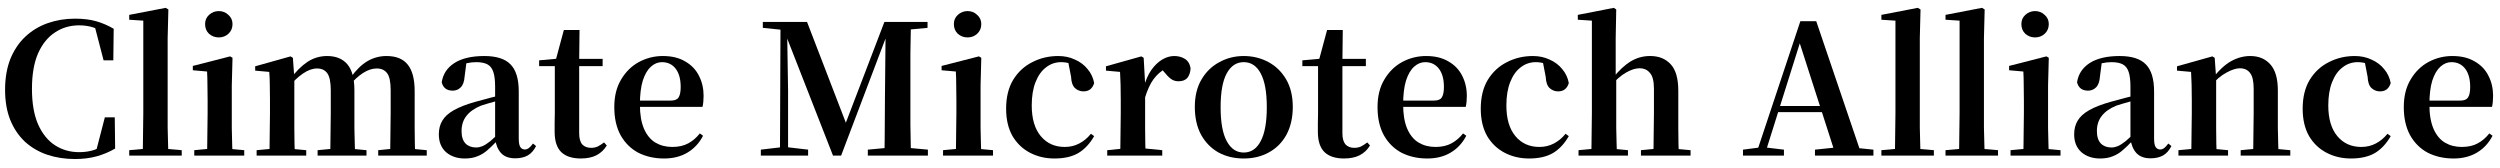
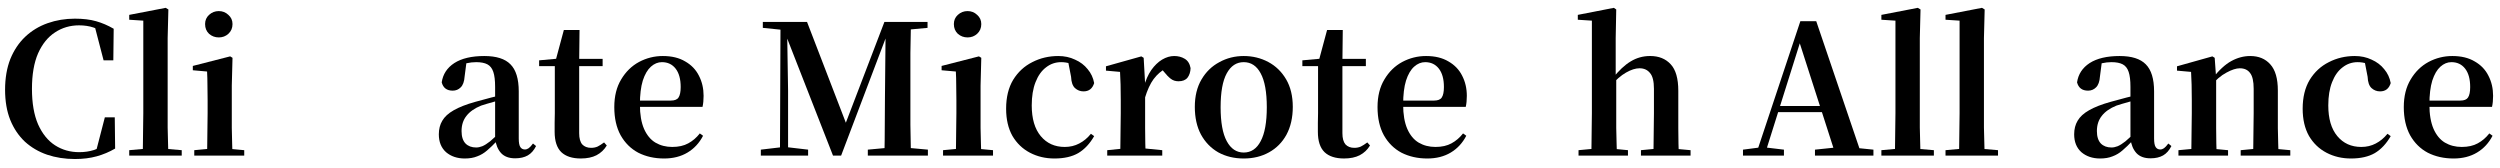
<svg xmlns="http://www.w3.org/2000/svg" width="194" height="13" viewBox="0 0 194 13" fill="none">
  <path d="M190.398 12.299C189.652 12.299 188.984 12.149 188.396 11.851C187.818 11.543 187.36 11.09 187.024 10.493C186.698 9.895 186.534 9.167 186.534 8.309C186.534 7.469 186.712 6.755 187.066 6.167C187.421 5.569 187.883 5.117 188.452 4.809C189.031 4.501 189.647 4.347 190.3 4.347C190.991 4.347 191.57 4.487 192.036 4.767C192.512 5.037 192.867 5.406 193.1 5.873C193.343 6.339 193.464 6.862 193.464 7.441C193.464 7.767 193.436 8.052 193.38 8.295H187.346V7.805H190.916C191.215 7.805 191.416 7.725 191.518 7.567C191.63 7.399 191.686 7.128 191.686 6.755C191.686 6.139 191.556 5.663 191.294 5.327C191.033 4.991 190.678 4.823 190.23 4.823C189.922 4.823 189.638 4.939 189.376 5.173C189.115 5.406 188.905 5.765 188.746 6.251C188.597 6.736 188.522 7.357 188.522 8.113C188.522 8.878 188.63 9.508 188.844 10.003C189.059 10.488 189.353 10.843 189.726 11.067C190.109 11.291 190.543 11.403 191.028 11.403C191.523 11.403 191.938 11.309 192.274 11.123C192.62 10.936 192.918 10.679 193.17 10.353L193.422 10.535C193.133 11.095 192.732 11.529 192.218 11.837C191.705 12.145 191.098 12.299 190.398 12.299Z" fill="black" />
  <path d="M182.439 12.299C181.739 12.299 181.104 12.149 180.535 11.851C179.965 11.552 179.513 11.118 179.177 10.549C178.85 9.97 178.687 9.265 178.687 8.435C178.687 7.548 178.869 6.801 179.233 6.195C179.606 5.588 180.101 5.131 180.717 4.823C181.333 4.505 182.005 4.347 182.733 4.347C183.209 4.347 183.643 4.44 184.035 4.627C184.436 4.804 184.763 5.051 185.015 5.369C185.276 5.677 185.444 6.036 185.519 6.447C185.388 6.876 185.113 7.091 184.693 7.091C184.441 7.091 184.221 7.007 184.035 6.839C183.848 6.671 183.745 6.377 183.727 5.957L183.475 4.655L184.427 5.271C184.156 5.112 183.904 5 183.671 4.935C183.437 4.86 183.199 4.823 182.957 4.823C182.518 4.823 182.126 4.958 181.781 5.229C181.435 5.49 181.165 5.873 180.969 6.377C180.773 6.871 180.675 7.473 180.675 8.183C180.675 9.209 180.908 10.003 181.375 10.563C181.841 11.123 182.462 11.403 183.237 11.403C183.647 11.403 184.021 11.314 184.357 11.137C184.702 10.959 185.005 10.707 185.267 10.381L185.519 10.563C185.183 11.151 184.772 11.589 184.287 11.879C183.801 12.159 183.185 12.299 182.439 12.299Z" fill="black" />
  <path d="M169.047 12.075V11.655L170.531 11.515H171.413L172.897 11.655V12.075H169.047ZM170.027 12.075C170.045 11.841 170.055 11.529 170.055 11.137C170.064 10.745 170.069 10.339 170.069 9.919C170.078 9.489 170.083 9.111 170.083 8.785V7.735C170.083 7.268 170.078 6.881 170.069 6.573C170.059 6.255 170.045 5.924 170.027 5.579L168.935 5.481V5.145L171.679 4.375L171.861 4.487L171.973 6.083V6.111V8.785C171.973 9.111 171.973 9.489 171.973 9.919C171.982 10.339 171.987 10.745 171.987 11.137C171.996 11.529 172.005 11.841 172.015 12.075H170.027ZM173.877 12.075V11.655L175.333 11.515H176.215L177.727 11.655V12.075H173.877ZM174.843 12.075C174.852 11.841 174.857 11.533 174.857 11.151C174.866 10.759 174.871 10.353 174.871 9.933C174.88 9.503 174.885 9.121 174.885 8.785V6.895C174.885 6.307 174.791 5.896 174.605 5.663C174.427 5.42 174.161 5.299 173.807 5.299C173.527 5.299 173.181 5.411 172.771 5.635C172.36 5.849 171.94 6.209 171.511 6.713L171.455 6.111H171.665C172.187 5.448 172.682 4.991 173.149 4.739C173.625 4.477 174.115 4.347 174.619 4.347C175.272 4.347 175.79 4.561 176.173 4.991C176.565 5.42 176.761 6.097 176.761 7.021V8.785C176.761 9.121 176.761 9.503 176.761 9.933C176.77 10.353 176.779 10.759 176.789 11.151C176.798 11.533 176.807 11.841 176.817 12.075H174.843Z" fill="black" />
  <path d="M162.971 12.299C162.383 12.299 161.898 12.135 161.515 11.809C161.142 11.473 160.955 11.011 160.955 10.423C160.955 10.021 161.044 9.671 161.221 9.373C161.398 9.065 161.692 8.794 162.103 8.561C162.523 8.318 163.083 8.099 163.783 7.903C164.156 7.8 164.572 7.688 165.029 7.567C165.496 7.445 165.916 7.343 166.289 7.259V7.609C165.916 7.702 165.542 7.805 165.169 7.917C164.796 8.019 164.483 8.113 164.231 8.197C163.727 8.402 163.349 8.668 163.097 8.995C162.845 9.312 162.719 9.704 162.719 10.171C162.719 10.6 162.822 10.922 163.027 11.137C163.232 11.342 163.508 11.445 163.853 11.445C164.002 11.445 164.161 11.412 164.329 11.347C164.506 11.272 164.707 11.146 164.931 10.969C165.164 10.782 165.435 10.521 165.743 10.185L165.967 10.927H165.477C165.206 11.216 164.95 11.463 164.707 11.669C164.474 11.874 164.217 12.028 163.937 12.131C163.666 12.243 163.344 12.299 162.971 12.299ZM166.877 12.285C166.401 12.285 166.037 12.149 165.785 11.879C165.533 11.599 165.379 11.225 165.323 10.759V10.717V6.741C165.323 6.237 165.276 5.849 165.183 5.579C165.09 5.299 164.936 5.103 164.721 4.991C164.506 4.879 164.217 4.823 163.853 4.823C163.61 4.823 163.363 4.851 163.111 4.907C162.859 4.963 162.565 5.061 162.229 5.201L163.097 4.851L162.957 5.929C162.929 6.33 162.826 6.615 162.649 6.783C162.481 6.951 162.276 7.035 162.033 7.035C161.576 7.035 161.291 6.82 161.179 6.391C161.272 5.756 161.599 5.257 162.159 4.893C162.728 4.529 163.503 4.347 164.483 4.347C165.416 4.347 166.093 4.561 166.513 4.991C166.942 5.42 167.157 6.12 167.157 7.091V10.745C167.157 11.071 167.199 11.295 167.283 11.417C167.367 11.538 167.484 11.599 167.633 11.599C167.736 11.599 167.834 11.566 167.927 11.501C168.02 11.435 168.132 11.314 168.263 11.137L168.501 11.333C168.333 11.669 168.118 11.911 167.857 12.061C167.596 12.21 167.269 12.285 166.877 12.285Z" fill="black" />
-   <path d="M156.018 12.074V11.654L157.516 11.514H158.384L159.896 11.654V12.074H156.018ZM157.012 12.074C157.022 11.841 157.026 11.528 157.026 11.136C157.036 10.744 157.04 10.338 157.04 9.918C157.05 9.489 157.054 9.111 157.054 8.784V7.762C157.054 7.296 157.05 6.894 157.04 6.558C157.04 6.222 157.031 5.886 157.012 5.55L155.906 5.452V5.116L158.804 4.374L158.986 4.486L158.93 6.642V8.784C158.93 9.111 158.93 9.489 158.93 9.918C158.94 10.338 158.949 10.744 158.958 11.136C158.968 11.528 158.977 11.841 158.986 12.074H157.012ZM157.922 2.904C157.633 2.904 157.381 2.811 157.166 2.624C156.961 2.428 156.858 2.176 156.858 1.868C156.858 1.579 156.961 1.341 157.166 1.154C157.381 0.958 157.633 0.86 157.922 0.86C158.212 0.86 158.459 0.958 158.664 1.154C158.879 1.341 158.986 1.579 158.986 1.868C158.986 2.176 158.879 2.428 158.664 2.624C158.459 2.811 158.212 2.904 157.922 2.904Z" fill="black" />
  <path d="M150.972 12.074V11.654L152.526 11.514H153.408L155.046 11.654V12.074H150.972ZM152.022 12.074C152.031 11.748 152.036 11.398 152.036 11.024C152.045 10.651 152.05 10.273 152.05 9.89C152.059 9.498 152.064 9.13 152.064 8.784V1.602L150.972 1.532V1.154L153.8 0.608L154.01 0.734L153.954 2.96V8.784C153.954 9.13 153.954 9.498 153.954 9.89C153.963 10.273 153.972 10.651 153.982 11.024C153.991 11.398 154 11.748 154.01 12.074H152.022Z" fill="black" />
  <path d="M145.995 12.074V11.654L147.549 11.514H148.431L150.069 11.654V12.074H145.995ZM147.045 12.074C147.054 11.748 147.059 11.398 147.059 11.024C147.068 10.651 147.073 10.273 147.073 9.89C147.082 9.498 147.087 9.13 147.087 8.784V1.602L145.995 1.532V1.154L148.823 0.608L149.033 0.734L148.977 2.96V8.784C148.977 9.13 148.977 9.498 148.977 9.89C148.986 10.273 148.996 10.651 149.005 11.024C149.014 11.398 149.024 11.748 149.033 12.074H147.045Z" fill="black" />
  <path d="M135.256 12.075V11.613L136.656 11.431H136.908L138.434 11.613V12.075H135.256ZM136.236 12.075L139.708 1.645H140.94L144.482 12.075H142.466L139.512 2.891H139.792L139.75 3.087L136.922 12.075H136.236ZM137.776 8.701L137.888 8.225H142.326L142.424 8.701H137.776ZM140.842 12.075V11.613L142.732 11.416H143.432L145.378 11.613V12.075H140.842Z" fill="black" />
  <path d="M122.494 12.074V11.654L123.978 11.514H124.874L126.33 11.654V12.074H122.494ZM123.488 12.074C123.498 11.841 123.502 11.528 123.502 11.136C123.512 10.744 123.516 10.338 123.516 9.918C123.526 9.489 123.53 9.111 123.53 8.784V1.602L122.438 1.532V1.154L125.238 0.608L125.42 0.734L125.378 2.96V5.872L125.42 6.068V8.784C125.42 9.111 125.42 9.489 125.42 9.918C125.43 10.338 125.439 10.744 125.448 11.136C125.458 11.528 125.467 11.841 125.476 12.074H123.488ZM127.338 12.074V11.654L128.794 11.514H129.662L131.188 11.654V12.074H127.338ZM128.29 12.074C128.309 11.841 128.318 11.533 128.318 11.15C128.328 10.758 128.332 10.352 128.332 9.932C128.342 9.503 128.346 9.12 128.346 8.784V6.894C128.346 6.306 128.244 5.896 128.038 5.662C127.842 5.42 127.572 5.298 127.226 5.298C126.918 5.298 126.568 5.41 126.176 5.634C125.794 5.849 125.388 6.204 124.958 6.698L124.552 6.096H125.126C125.612 5.48 126.083 5.037 126.54 4.766C126.998 4.486 127.502 4.346 128.052 4.346C128.724 4.346 129.256 4.561 129.648 4.99C130.04 5.41 130.236 6.096 130.236 7.048V8.784C130.236 9.12 130.236 9.503 130.236 9.932C130.246 10.352 130.25 10.758 130.25 11.15C130.26 11.533 130.269 11.841 130.278 12.074H128.29Z" fill="black" />
-   <path d="M118.659 12.299C117.959 12.299 117.325 12.149 116.755 11.851C116.186 11.552 115.733 11.118 115.397 10.549C115.071 9.97 114.907 9.265 114.907 8.435C114.907 7.548 115.089 6.801 115.453 6.195C115.827 5.588 116.321 5.131 116.937 4.823C117.553 4.505 118.225 4.347 118.953 4.347C119.429 4.347 119.863 4.44 120.255 4.627C120.657 4.804 120.983 5.051 121.235 5.369C121.497 5.677 121.665 6.036 121.739 6.447C121.609 6.876 121.333 7.091 120.913 7.091C120.661 7.091 120.442 7.007 120.255 6.839C120.069 6.671 119.966 6.377 119.947 5.957L119.695 4.655L120.647 5.271C120.377 5.112 120.125 5 119.891 4.935C119.658 4.86 119.42 4.823 119.177 4.823C118.739 4.823 118.347 4.958 118.001 5.229C117.656 5.49 117.385 5.873 117.189 6.377C116.993 6.871 116.895 7.473 116.895 8.183C116.895 9.209 117.129 10.003 117.595 10.563C118.062 11.123 118.683 11.403 119.457 11.403C119.868 11.403 120.241 11.314 120.577 11.137C120.923 10.959 121.226 10.707 121.487 10.381L121.739 10.563C121.403 11.151 120.993 11.589 120.507 11.879C120.022 12.159 119.406 12.299 118.659 12.299Z" fill="black" />
  <path d="M110.76 12.299C110.013 12.299 109.346 12.149 108.758 11.851C108.179 11.543 107.722 11.09 107.386 10.493C107.059 9.895 106.896 9.167 106.896 8.309C106.896 7.469 107.073 6.755 107.428 6.167C107.782 5.569 108.244 5.117 108.814 4.809C109.392 4.501 110.008 4.347 110.662 4.347C111.352 4.347 111.931 4.487 112.398 4.767C112.874 5.037 113.228 5.406 113.462 5.873C113.704 6.339 113.826 6.862 113.826 7.441C113.826 7.767 113.798 8.052 113.742 8.295H107.708V7.805H111.278C111.576 7.805 111.777 7.725 111.88 7.567C111.992 7.399 112.048 7.128 112.048 6.755C112.048 6.139 111.917 5.663 111.656 5.327C111.394 4.991 111.04 4.823 110.592 4.823C110.284 4.823 109.999 4.939 109.738 5.173C109.476 5.406 109.266 5.765 109.108 6.251C108.958 6.736 108.884 7.357 108.884 8.113C108.884 8.878 108.991 9.508 109.206 10.003C109.42 10.488 109.714 10.843 110.088 11.067C110.47 11.291 110.904 11.403 111.39 11.403C111.884 11.403 112.3 11.309 112.636 11.123C112.981 10.936 113.28 10.679 113.532 10.353L113.784 10.535C113.494 11.095 113.093 11.529 112.58 11.837C112.066 12.145 111.46 12.299 110.76 12.299Z" fill="black" />
  <path d="M103.233 5.13V4.57H105.991V5.13H103.233ZM104.297 12.298C103.634 12.298 103.13 12.135 102.785 11.808C102.439 11.472 102.267 10.945 102.267 10.226C102.267 9.965 102.267 9.731 102.267 9.526C102.276 9.311 102.281 9.064 102.281 8.784V5.13H101.063V4.682L102.603 4.542L102.337 4.724L102.981 2.33H104.199L104.171 4.808V4.948V10.338C104.171 10.73 104.25 11.019 104.409 11.206C104.577 11.383 104.805 11.472 105.095 11.472C105.281 11.472 105.449 11.439 105.599 11.374C105.748 11.299 105.916 11.192 106.103 11.052L106.313 11.29C106.117 11.617 105.851 11.869 105.515 12.046C105.188 12.214 104.782 12.298 104.297 12.298Z" fill="black" />
  <path d="M96.512 12.299C95.774 12.299 95.116 12.14 94.538 11.823C93.968 11.496 93.52 11.034 93.194 10.437C92.876 9.839 92.718 9.125 92.718 8.295C92.718 7.464 92.89 6.755 93.236 6.167C93.581 5.579 94.043 5.131 94.622 4.823C95.2 4.505 95.83 4.347 96.512 4.347C97.202 4.347 97.837 4.501 98.416 4.809C98.994 5.117 99.456 5.565 99.802 6.153C100.147 6.741 100.32 7.455 100.32 8.295C100.32 9.125 100.156 9.844 99.83 10.451C99.503 11.048 99.05 11.505 98.472 11.823C97.902 12.14 97.249 12.299 96.512 12.299ZM96.512 11.837C97.081 11.837 97.52 11.543 97.828 10.955C98.145 10.367 98.304 9.489 98.304 8.323C98.304 7.147 98.145 6.269 97.828 5.691C97.52 5.112 97.081 4.823 96.512 4.823C95.952 4.823 95.513 5.112 95.196 5.691C94.878 6.269 94.72 7.147 94.72 8.323C94.72 9.489 94.878 10.367 95.196 10.955C95.513 11.543 95.952 11.837 96.512 11.837Z" fill="black" />
  <path d="M85.921 12.075V11.655L87.433 11.501H88.651L90.191 11.655V12.075H85.921ZM86.915 12.075C86.934 11.841 86.943 11.529 86.943 11.137C86.953 10.745 86.957 10.339 86.957 9.919C86.966 9.489 86.971 9.111 86.971 8.785V7.735C86.971 7.259 86.966 6.867 86.957 6.559C86.948 6.251 86.934 5.924 86.915 5.579L85.823 5.481V5.145L88.567 4.375L88.749 4.487L88.861 6.489V6.503V8.785C88.861 9.111 88.861 9.489 88.861 9.919C88.871 10.339 88.875 10.745 88.875 11.137C88.885 11.529 88.894 11.841 88.903 12.075H86.915ZM88.847 7.595L88.385 6.741H88.763C88.903 6.227 89.094 5.793 89.337 5.439C89.589 5.084 89.869 4.813 90.177 4.627C90.495 4.44 90.807 4.347 91.115 4.347C91.423 4.347 91.694 4.417 91.927 4.557C92.17 4.697 92.324 4.939 92.389 5.285C92.38 5.583 92.3 5.831 92.151 6.027C92.002 6.213 91.769 6.307 91.451 6.307C91.218 6.307 91.017 6.241 90.849 6.111C90.681 5.98 90.508 5.803 90.331 5.579L90.009 5.201L90.513 5.285C90.121 5.49 89.79 5.775 89.519 6.139C89.258 6.493 89.034 6.979 88.847 7.595Z" fill="black" />
  <path d="M81.827 12.299C81.127 12.299 80.493 12.149 79.923 11.851C79.354 11.552 78.901 11.118 78.565 10.549C78.239 9.97 78.075 9.265 78.075 8.435C78.075 7.548 78.257 6.801 78.621 6.195C78.995 5.588 79.489 5.131 80.105 4.823C80.721 4.505 81.393 4.347 82.121 4.347C82.597 4.347 83.031 4.44 83.423 4.627C83.825 4.804 84.151 5.051 84.403 5.369C84.665 5.677 84.832 6.036 84.907 6.447C84.776 6.876 84.501 7.091 84.081 7.091C83.829 7.091 83.61 7.007 83.423 6.839C83.237 6.671 83.134 6.377 83.115 5.957L82.863 4.655L83.815 5.271C83.544 5.112 83.293 5 83.059 4.935C82.826 4.86 82.588 4.823 82.345 4.823C81.906 4.823 81.514 4.958 81.169 5.229C80.824 5.49 80.553 5.873 80.357 6.377C80.161 6.871 80.063 7.473 80.063 8.183C80.063 9.209 80.296 10.003 80.763 10.563C81.23 11.123 81.85 11.403 82.625 11.403C83.036 11.403 83.409 11.314 83.745 11.137C84.091 10.959 84.394 10.707 84.655 10.381L84.907 10.563C84.571 11.151 84.16 11.589 83.675 11.879C83.19 12.159 82.574 12.299 81.827 12.299Z" fill="black" />
  <path d="M73.18 12.074V11.654L74.678 11.514H75.546L77.058 11.654V12.074H73.18ZM74.174 12.074C74.184 11.841 74.188 11.528 74.188 11.136C74.198 10.744 74.202 10.338 74.202 9.918C74.212 9.489 74.216 9.111 74.216 8.784V7.762C74.216 7.296 74.212 6.894 74.202 6.558C74.202 6.222 74.193 5.886 74.174 5.55L73.068 5.452V5.116L75.966 4.374L76.148 4.486L76.092 6.642V8.784C76.092 9.111 76.092 9.489 76.092 9.918C76.102 10.338 76.111 10.744 76.12 11.136C76.13 11.528 76.139 11.841 76.148 12.074H74.174ZM75.084 2.904C74.795 2.904 74.543 2.811 74.328 2.624C74.123 2.428 74.02 2.176 74.02 1.868C74.02 1.579 74.123 1.341 74.328 1.154C74.543 0.958 74.795 0.86 75.084 0.86C75.374 0.86 75.621 0.958 75.826 1.154C76.041 1.341 76.148 1.579 76.148 1.868C76.148 2.176 76.041 2.428 75.826 2.624C75.621 2.811 75.374 2.904 75.084 2.904Z" fill="black" />
  <path d="M59.041 12.074V11.612L60.707 11.416H61.029L62.709 11.612V12.074H59.041ZM59.195 2.162V1.7H61.309V2.358H61.113L59.195 2.162ZM60.525 12.074L60.567 1.7H61.071L61.155 7.034V12.074H60.525ZM64.641 12.074L60.819 2.302H60.735V1.7H62.625L65.817 9.988H65.453L65.551 9.75L68.631 1.7H69.345V2.302H68.995L68.813 2.736L65.271 12.074H64.641ZM67.343 12.074V11.612L69.485 11.416H69.849L72.005 11.612V12.074H67.343ZM68.631 12.074C68.649 11.262 68.659 10.464 68.659 9.68C68.659 8.896 68.663 8.173 68.673 7.51L68.729 1.7H70.689C70.67 2.503 70.656 3.31 70.647 4.122C70.647 4.934 70.647 5.746 70.647 6.558V7.23C70.647 8.052 70.647 8.868 70.647 9.68C70.656 10.483 70.67 11.281 70.689 12.074H68.631ZM69.653 2.358V1.7H71.977V2.162L69.863 2.358H69.653Z" fill="black" />
  <path d="M51.533 12.299C50.786 12.299 50.119 12.149 49.531 11.851C48.952 11.543 48.495 11.09 48.159 10.493C47.832 9.895 47.669 9.167 47.669 8.309C47.669 7.469 47.846 6.755 48.201 6.167C48.556 5.569 49.018 5.117 49.587 4.809C50.166 4.501 50.782 4.347 51.435 4.347C52.126 4.347 52.704 4.487 53.171 4.767C53.647 5.037 54.002 5.406 54.235 5.873C54.478 6.339 54.599 6.862 54.599 7.441C54.599 7.767 54.571 8.052 54.515 8.295H48.481V7.805H52.051C52.35 7.805 52.55 7.725 52.653 7.567C52.765 7.399 52.821 7.128 52.821 6.755C52.821 6.139 52.69 5.663 52.429 5.327C52.168 4.991 51.813 4.823 51.365 4.823C51.057 4.823 50.772 4.939 50.511 5.173C50.25 5.406 50.04 5.765 49.881 6.251C49.732 6.736 49.657 7.357 49.657 8.113C49.657 8.878 49.764 9.508 49.979 10.003C50.194 10.488 50.488 10.843 50.861 11.067C51.244 11.291 51.678 11.403 52.163 11.403C52.658 11.403 53.073 11.309 53.409 11.123C53.754 10.936 54.053 10.679 54.305 10.353L54.557 10.535C54.268 11.095 53.866 11.529 53.353 11.837C52.84 12.145 52.233 12.299 51.533 12.299Z" fill="black" />
  <path d="M44.006 5.13V4.57H46.764V5.13H44.006ZM45.07 12.298C44.407 12.298 43.904 12.135 43.558 11.808C43.213 11.472 43.04 10.945 43.04 10.226C43.04 9.965 43.04 9.731 43.04 9.526C43.05 9.311 43.054 9.064 43.054 8.784V5.13H41.836V4.682L43.376 4.542L43.11 4.724L43.754 2.33H44.972L44.944 4.808V4.948V10.338C44.944 10.73 45.023 11.019 45.182 11.206C45.35 11.383 45.579 11.472 45.868 11.472C46.055 11.472 46.223 11.439 46.372 11.374C46.522 11.299 46.69 11.192 46.876 11.052L47.086 11.29C46.89 11.617 46.624 11.869 46.288 12.046C45.962 12.214 45.556 12.298 45.07 12.298Z" fill="black" />
  <path d="M36.069 12.299C35.481 12.299 34.995 12.135 34.613 11.809C34.239 11.473 34.053 11.011 34.053 10.423C34.053 10.021 34.141 9.671 34.319 9.373C34.496 9.065 34.79 8.794 35.201 8.561C35.621 8.318 36.181 8.099 36.881 7.903C37.254 7.8 37.669 7.688 38.127 7.567C38.593 7.445 39.013 7.343 39.387 7.259V7.609C39.013 7.702 38.64 7.805 38.267 7.917C37.893 8.019 37.581 8.113 37.329 8.197C36.825 8.402 36.447 8.668 36.195 8.995C35.943 9.312 35.817 9.704 35.817 10.171C35.817 10.6 35.919 10.922 36.125 11.137C36.33 11.342 36.605 11.445 36.951 11.445C37.1 11.445 37.259 11.412 37.427 11.347C37.604 11.272 37.805 11.146 38.029 10.969C38.262 10.782 38.533 10.521 38.841 10.185L39.065 10.927H38.575C38.304 11.216 38.047 11.463 37.805 11.669C37.571 11.874 37.315 12.028 37.035 12.131C36.764 12.243 36.442 12.299 36.069 12.299ZM39.975 12.285C39.499 12.285 39.135 12.149 38.883 11.879C38.631 11.599 38.477 11.225 38.421 10.759V10.717V6.741C38.421 6.237 38.374 5.849 38.281 5.579C38.187 5.299 38.033 5.103 37.819 4.991C37.604 4.879 37.315 4.823 36.951 4.823C36.708 4.823 36.461 4.851 36.209 4.907C35.957 4.963 35.663 5.061 35.327 5.201L36.195 4.851L36.055 5.929C36.027 6.33 35.924 6.615 35.747 6.783C35.579 6.951 35.373 7.035 35.131 7.035C34.673 7.035 34.389 6.82 34.277 6.391C34.37 5.756 34.697 5.257 35.257 4.893C35.826 4.529 36.601 4.347 37.581 4.347C38.514 4.347 39.191 4.561 39.611 4.991C40.04 5.42 40.255 6.12 40.255 7.091V10.745C40.255 11.071 40.297 11.295 40.381 11.417C40.465 11.538 40.581 11.599 40.731 11.599C40.833 11.599 40.931 11.566 41.025 11.501C41.118 11.435 41.23 11.314 41.361 11.137L41.599 11.333C41.431 11.669 41.216 11.911 40.955 12.061C40.693 12.21 40.367 12.285 39.975 12.285Z" fill="black" />
-   <path d="M19.914 12.075V11.655L21.398 11.515H22.28L23.764 11.655V12.075H19.914ZM20.894 12.075C20.912 11.841 20.922 11.529 20.922 11.137C20.931 10.745 20.936 10.339 20.936 9.919C20.945 9.489 20.95 9.111 20.95 8.785V7.721C20.95 7.254 20.945 6.867 20.936 6.559C20.936 6.251 20.922 5.924 20.894 5.579L19.802 5.481V5.145L22.546 4.375L22.728 4.487L22.84 6.041V6.083V8.785C22.84 9.111 22.84 9.489 22.84 9.919C22.849 10.339 22.854 10.745 22.854 11.137C22.863 11.529 22.872 11.841 22.882 12.075H20.894ZM24.646 12.075V11.655L26.088 11.515H26.984L28.44 11.655V12.075H24.646ZM25.612 12.075C25.63 11.841 25.64 11.533 25.64 11.151C25.649 10.759 25.654 10.353 25.654 9.933C25.663 9.503 25.668 9.121 25.668 8.785V7.007C25.668 6.381 25.579 5.943 25.402 5.691C25.224 5.439 24.958 5.313 24.604 5.313C24.258 5.313 23.894 5.443 23.512 5.705C23.138 5.957 22.765 6.311 22.392 6.769L22.322 6.111H22.546C22.956 5.551 23.39 5.117 23.848 4.809C24.314 4.501 24.828 4.347 25.388 4.347C26.069 4.347 26.592 4.561 26.956 4.991C27.32 5.42 27.502 6.097 27.502 7.021V8.785C27.502 9.121 27.502 9.503 27.502 9.933C27.511 10.353 27.52 10.759 27.53 11.151C27.539 11.533 27.548 11.841 27.558 12.075H25.612ZM29.35 12.075V11.655L30.722 11.515H31.646L33.116 11.655V12.075H29.35ZM30.274 12.075C30.283 11.841 30.288 11.533 30.288 11.151C30.297 10.759 30.302 10.353 30.302 9.933C30.311 9.503 30.316 9.121 30.316 8.785V7.007C30.316 6.353 30.222 5.91 30.036 5.677C29.858 5.434 29.592 5.313 29.238 5.313C28.892 5.313 28.538 5.429 28.174 5.663C27.819 5.887 27.441 6.237 27.04 6.713L26.942 5.999H27.222C27.642 5.42 28.076 5 28.524 4.739C28.981 4.477 29.471 4.347 29.994 4.347C30.731 4.347 31.277 4.566 31.632 5.005C31.996 5.443 32.178 6.134 32.178 7.077V8.785C32.178 9.121 32.178 9.503 32.178 9.933C32.187 10.353 32.192 10.759 32.192 11.151C32.201 11.533 32.21 11.841 32.22 12.075H30.274Z" fill="black" />
  <path d="M15.075 12.074V11.654L16.573 11.514H17.441L18.953 11.654V12.074H15.075ZM16.069 12.074C16.078 11.841 16.083 11.528 16.083 11.136C16.092 10.744 16.097 10.338 16.097 9.918C16.106 9.489 16.111 9.111 16.111 8.784V7.762C16.111 7.296 16.106 6.894 16.097 6.558C16.097 6.222 16.087 5.886 16.069 5.55L14.963 5.452V5.116L17.861 4.374L18.043 4.486L17.987 6.642V8.784C17.987 9.111 17.987 9.489 17.987 9.918C17.996 10.338 18.006 10.744 18.015 11.136C18.024 11.528 18.034 11.841 18.043 12.074H16.069ZM16.979 2.904C16.689 2.904 16.438 2.811 16.223 2.624C16.017 2.428 15.915 2.176 15.915 1.868C15.915 1.579 16.017 1.341 16.223 1.154C16.438 0.958 16.689 0.86 16.979 0.86C17.268 0.86 17.515 0.958 17.721 1.154C17.936 1.341 18.043 1.579 18.043 1.868C18.043 2.176 17.936 2.428 17.721 2.624C17.515 2.811 17.268 2.904 16.979 2.904Z" fill="black" />
  <path d="M10.028 12.074V11.654L11.582 11.514H12.464L14.102 11.654V12.074H10.028ZM11.078 12.074C11.088 11.748 11.092 11.398 11.092 11.024C11.102 10.651 11.106 10.273 11.106 9.89C11.116 9.498 11.12 9.13 11.12 8.784V1.602L10.028 1.532V1.154L12.856 0.608L13.066 0.734L13.01 2.96V8.784C13.01 9.13 13.01 9.498 13.01 9.89C13.02 10.273 13.029 10.651 13.038 11.024C13.048 11.398 13.057 11.748 13.066 12.074H11.078Z" fill="black" />
  <path d="M5.812 12.34C5.038 12.34 4.319 12.228 3.656 12.004C3.003 11.78 2.429 11.444 1.934 10.996C1.449 10.539 1.071 9.979 0.8 9.316C0.53 8.644 0.394 7.86 0.394 6.964C0.394 6.068 0.53 5.275 0.8 4.584C1.08 3.894 1.468 3.315 1.962 2.848C2.457 2.382 3.036 2.032 3.698 1.798C4.361 1.565 5.066 1.448 5.812 1.448C6.447 1.448 6.993 1.514 7.45 1.644C7.917 1.775 8.374 1.971 8.822 2.232L8.794 4.682H8.038L7.31 1.882L8.318 2.218V2.694C7.954 2.433 7.6 2.246 7.254 2.134C6.918 2.022 6.545 1.966 6.134 1.966C5.444 1.966 4.823 2.148 4.272 2.512C3.722 2.867 3.283 3.408 2.956 4.136C2.639 4.864 2.48 5.784 2.48 6.894C2.48 8.005 2.639 8.924 2.956 9.652C3.283 10.38 3.722 10.922 4.272 11.276C4.823 11.631 5.448 11.808 6.148 11.808C6.559 11.808 6.942 11.752 7.296 11.64C7.651 11.519 8.02 11.318 8.402 11.038V11.542L7.422 11.864L8.136 9.106H8.906L8.934 11.528C8.486 11.79 8.01 11.99 7.506 12.13C7.002 12.27 6.438 12.34 5.812 12.34Z" fill="black" />
</svg>